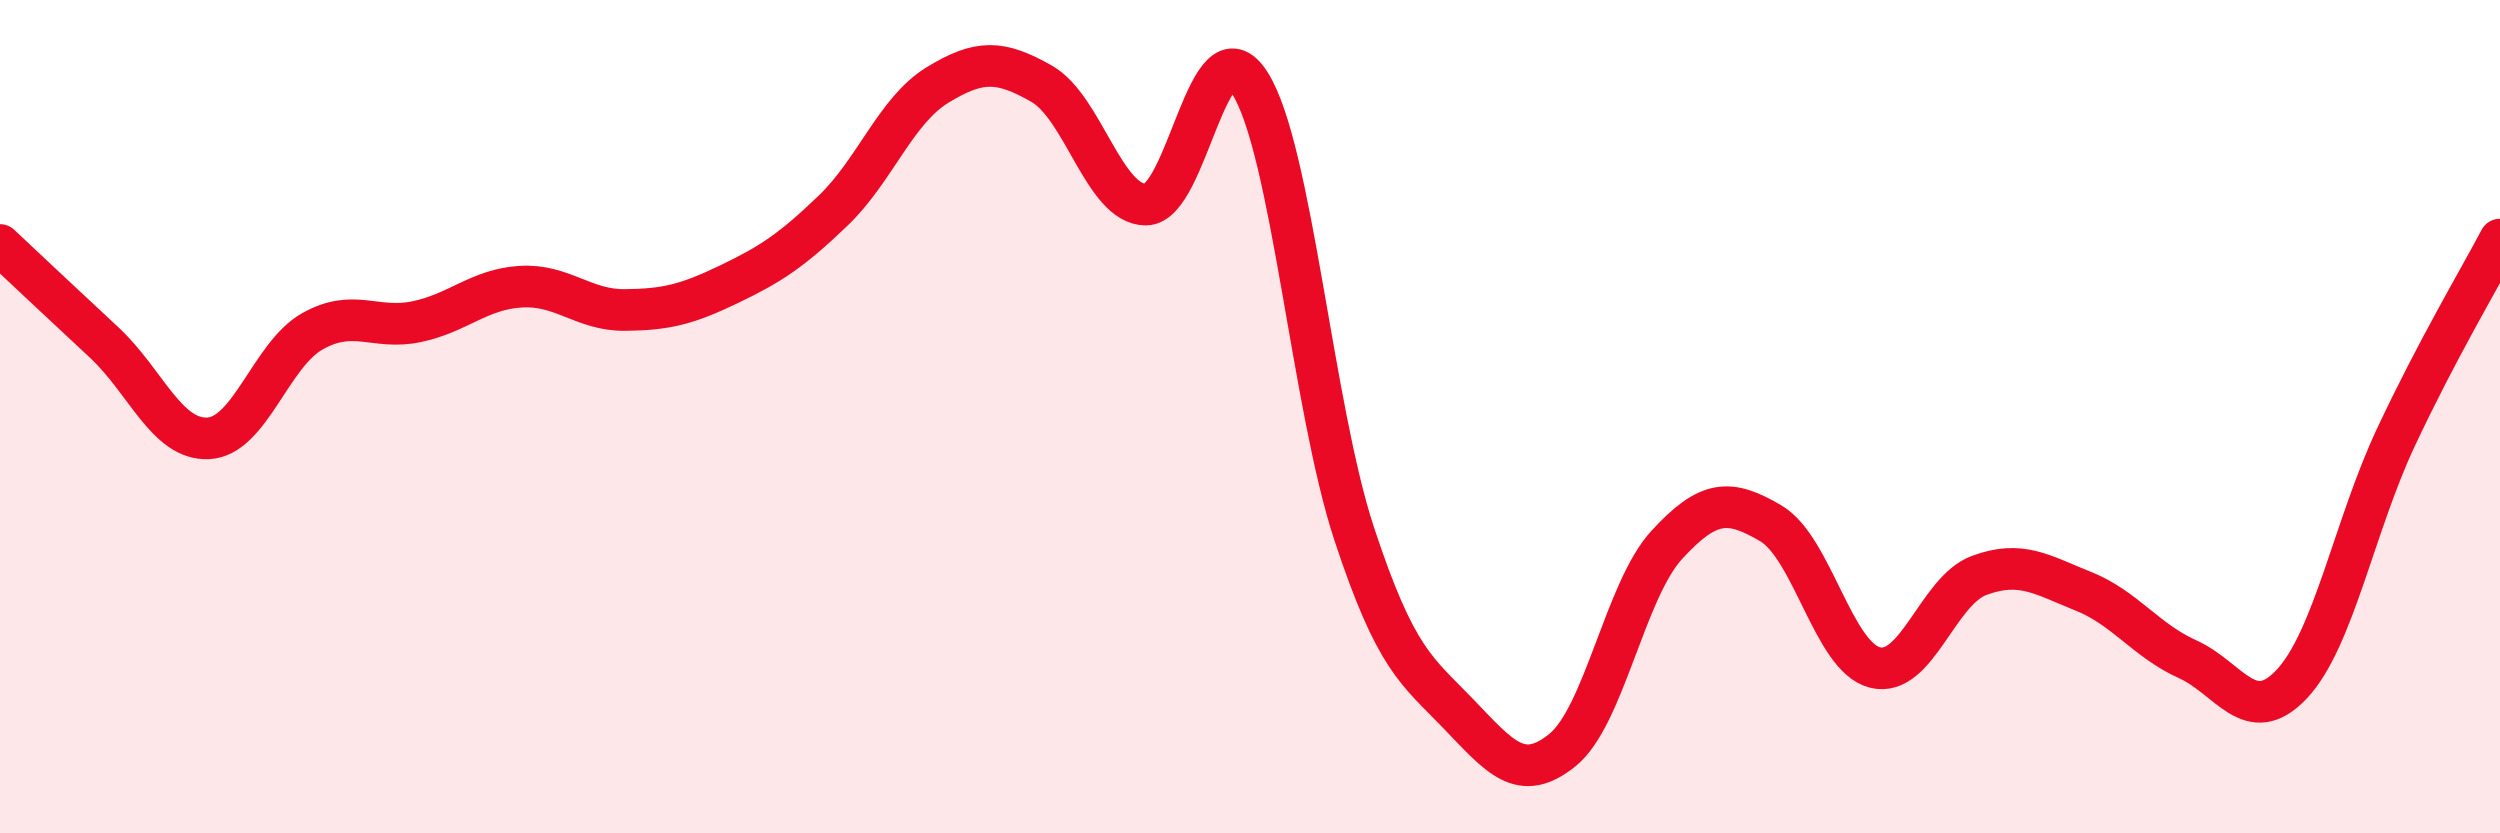
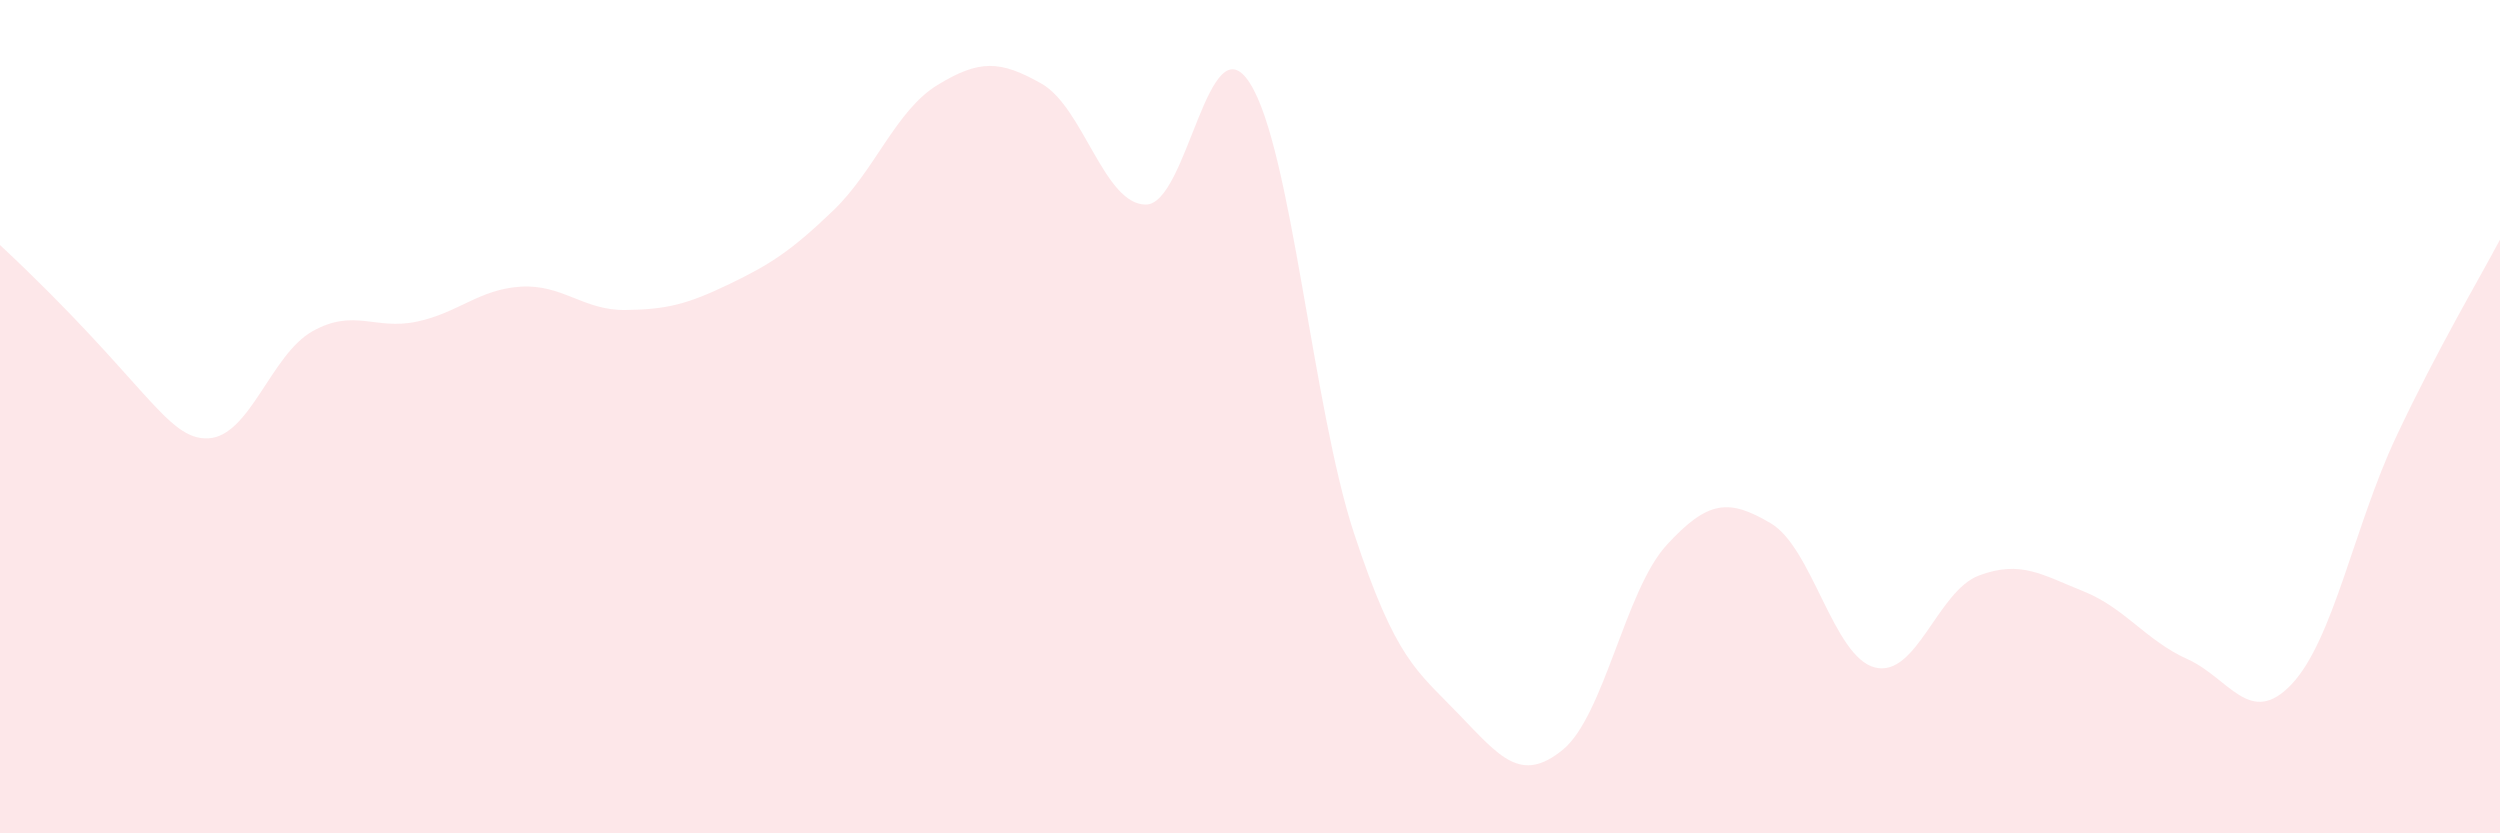
<svg xmlns="http://www.w3.org/2000/svg" width="60" height="20" viewBox="0 0 60 20">
-   <path d="M 0,5.88 C 0.5,6.35 1.5,7.29 2.5,8.22 C 3.5,9.15 4,10.57 5,10.52 C 6,10.47 6.5,8.51 7.5,7.95 C 8.5,7.39 9,7.93 10,7.72 C 11,7.51 11.5,6.94 12.5,6.88 C 13.5,6.82 14,7.45 15,7.44 C 16,7.43 16.5,7.3 17.5,6.82 C 18.5,6.34 19,6.01 20,5.05 C 21,4.09 21.5,2.65 22.5,2.04 C 23.5,1.43 24,1.44 25,2.01 C 26,2.58 26.5,4.91 27.5,4.91 C 28.5,4.91 29,0.42 30,2 C 31,3.58 31.5,9.78 32.5,12.81 C 33.5,15.84 34,16.09 35,17.13 C 36,18.17 36.5,18.81 37.5,18 C 38.5,17.19 39,14.17 40,13.08 C 41,11.99 41.5,11.97 42.5,12.56 C 43.5,13.15 44,15.77 45,16.02 C 46,16.27 46.5,14.18 47.5,13.81 C 48.5,13.44 49,13.79 50,14.19 C 51,14.59 51.5,15.37 52.5,15.82 C 53.5,16.27 54,17.48 55,16.42 C 56,15.36 56.5,12.63 57.5,10.5 C 58.5,8.37 59.5,6.7 60,5.75L60 20L0 20Z" fill="#EB0A25" opacity="0.1" stroke-linecap="round" stroke-linejoin="round" />
-   <path d="M 0,5.88 C 0.5,6.35 1.5,7.29 2.5,8.22 C 3.5,9.15 4,10.57 5,10.52 C 6,10.47 6.5,8.51 7.5,7.95 C 8.5,7.39 9,7.93 10,7.72 C 11,7.51 11.5,6.94 12.5,6.88 C 13.5,6.82 14,7.45 15,7.44 C 16,7.43 16.5,7.3 17.5,6.82 C 18.5,6.34 19,6.01 20,5.05 C 21,4.09 21.5,2.65 22.5,2.04 C 23.5,1.43 24,1.44 25,2.01 C 26,2.58 26.5,4.91 27.5,4.91 C 28.5,4.91 29,0.42 30,2 C 31,3.58 31.5,9.78 32.5,12.81 C 33.5,15.84 34,16.09 35,17.13 C 36,18.17 36.5,18.81 37.5,18 C 38.5,17.19 39,14.17 40,13.08 C 41,11.99 41.5,11.97 42.5,12.56 C 43.5,13.15 44,15.77 45,16.02 C 46,16.27 46.5,14.18 47.5,13.81 C 48.5,13.44 49,13.79 50,14.19 C 51,14.59 51.5,15.37 52.5,15.82 C 53.5,16.27 54,17.48 55,16.42 C 56,15.36 56.5,12.63 57.5,10.5 C 58.5,8.37 59.5,6.7 60,5.75" stroke="#EB0A25" stroke-width="1" fill="none" stroke-linecap="round" stroke-linejoin="round" />
+   <path d="M 0,5.88 C 3.5,9.15 4,10.57 5,10.52 C 6,10.47 6.5,8.51 7.5,7.95 C 8.5,7.39 9,7.93 10,7.72 C 11,7.51 11.5,6.94 12.5,6.88 C 13.5,6.82 14,7.45 15,7.44 C 16,7.43 16.5,7.3 17.5,6.82 C 18.5,6.34 19,6.01 20,5.05 C 21,4.09 21.5,2.65 22.5,2.04 C 23.5,1.43 24,1.44 25,2.01 C 26,2.58 26.5,4.91 27.5,4.91 C 28.5,4.91 29,0.42 30,2 C 31,3.58 31.5,9.78 32.5,12.81 C 33.5,15.84 34,16.09 35,17.13 C 36,18.17 36.5,18.81 37.5,18 C 38.5,17.19 39,14.17 40,13.08 C 41,11.99 41.5,11.97 42.5,12.56 C 43.5,13.15 44,15.77 45,16.02 C 46,16.27 46.5,14.18 47.5,13.81 C 48.5,13.44 49,13.79 50,14.19 C 51,14.59 51.5,15.37 52.5,15.82 C 53.5,16.27 54,17.48 55,16.42 C 56,15.36 56.5,12.63 57.5,10.5 C 58.5,8.37 59.5,6.7 60,5.75L60 20L0 20Z" fill="#EB0A25" opacity="0.1" stroke-linecap="round" stroke-linejoin="round" />
</svg>